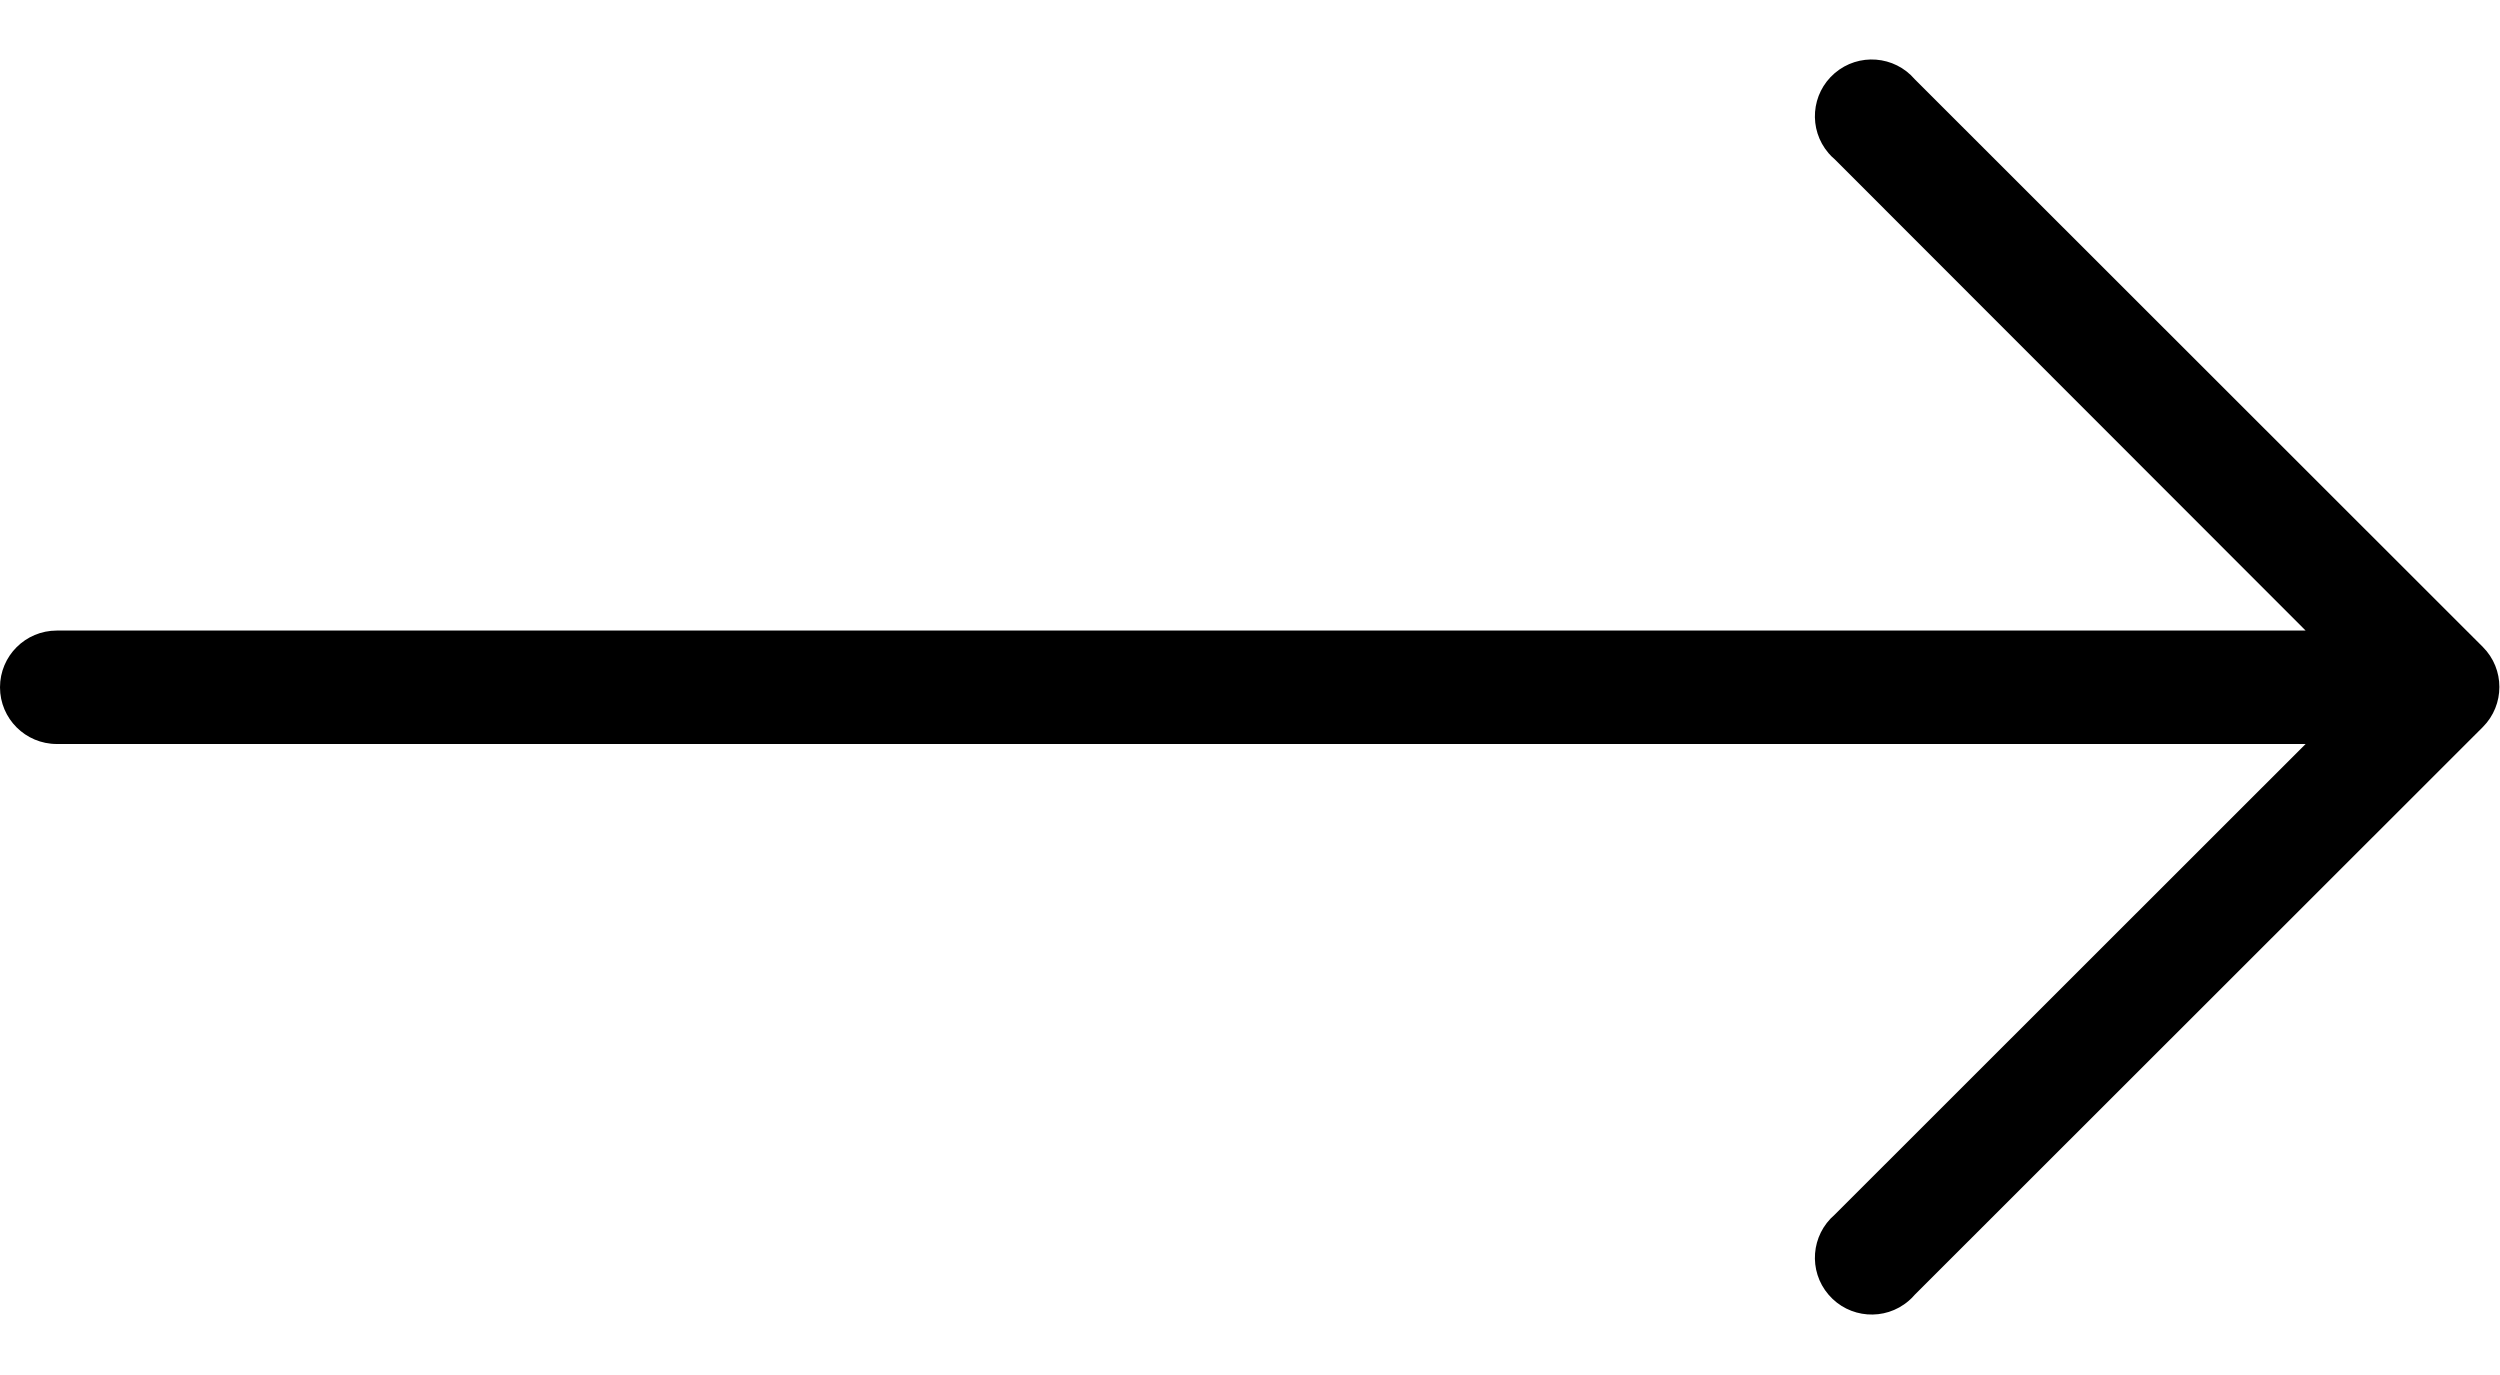
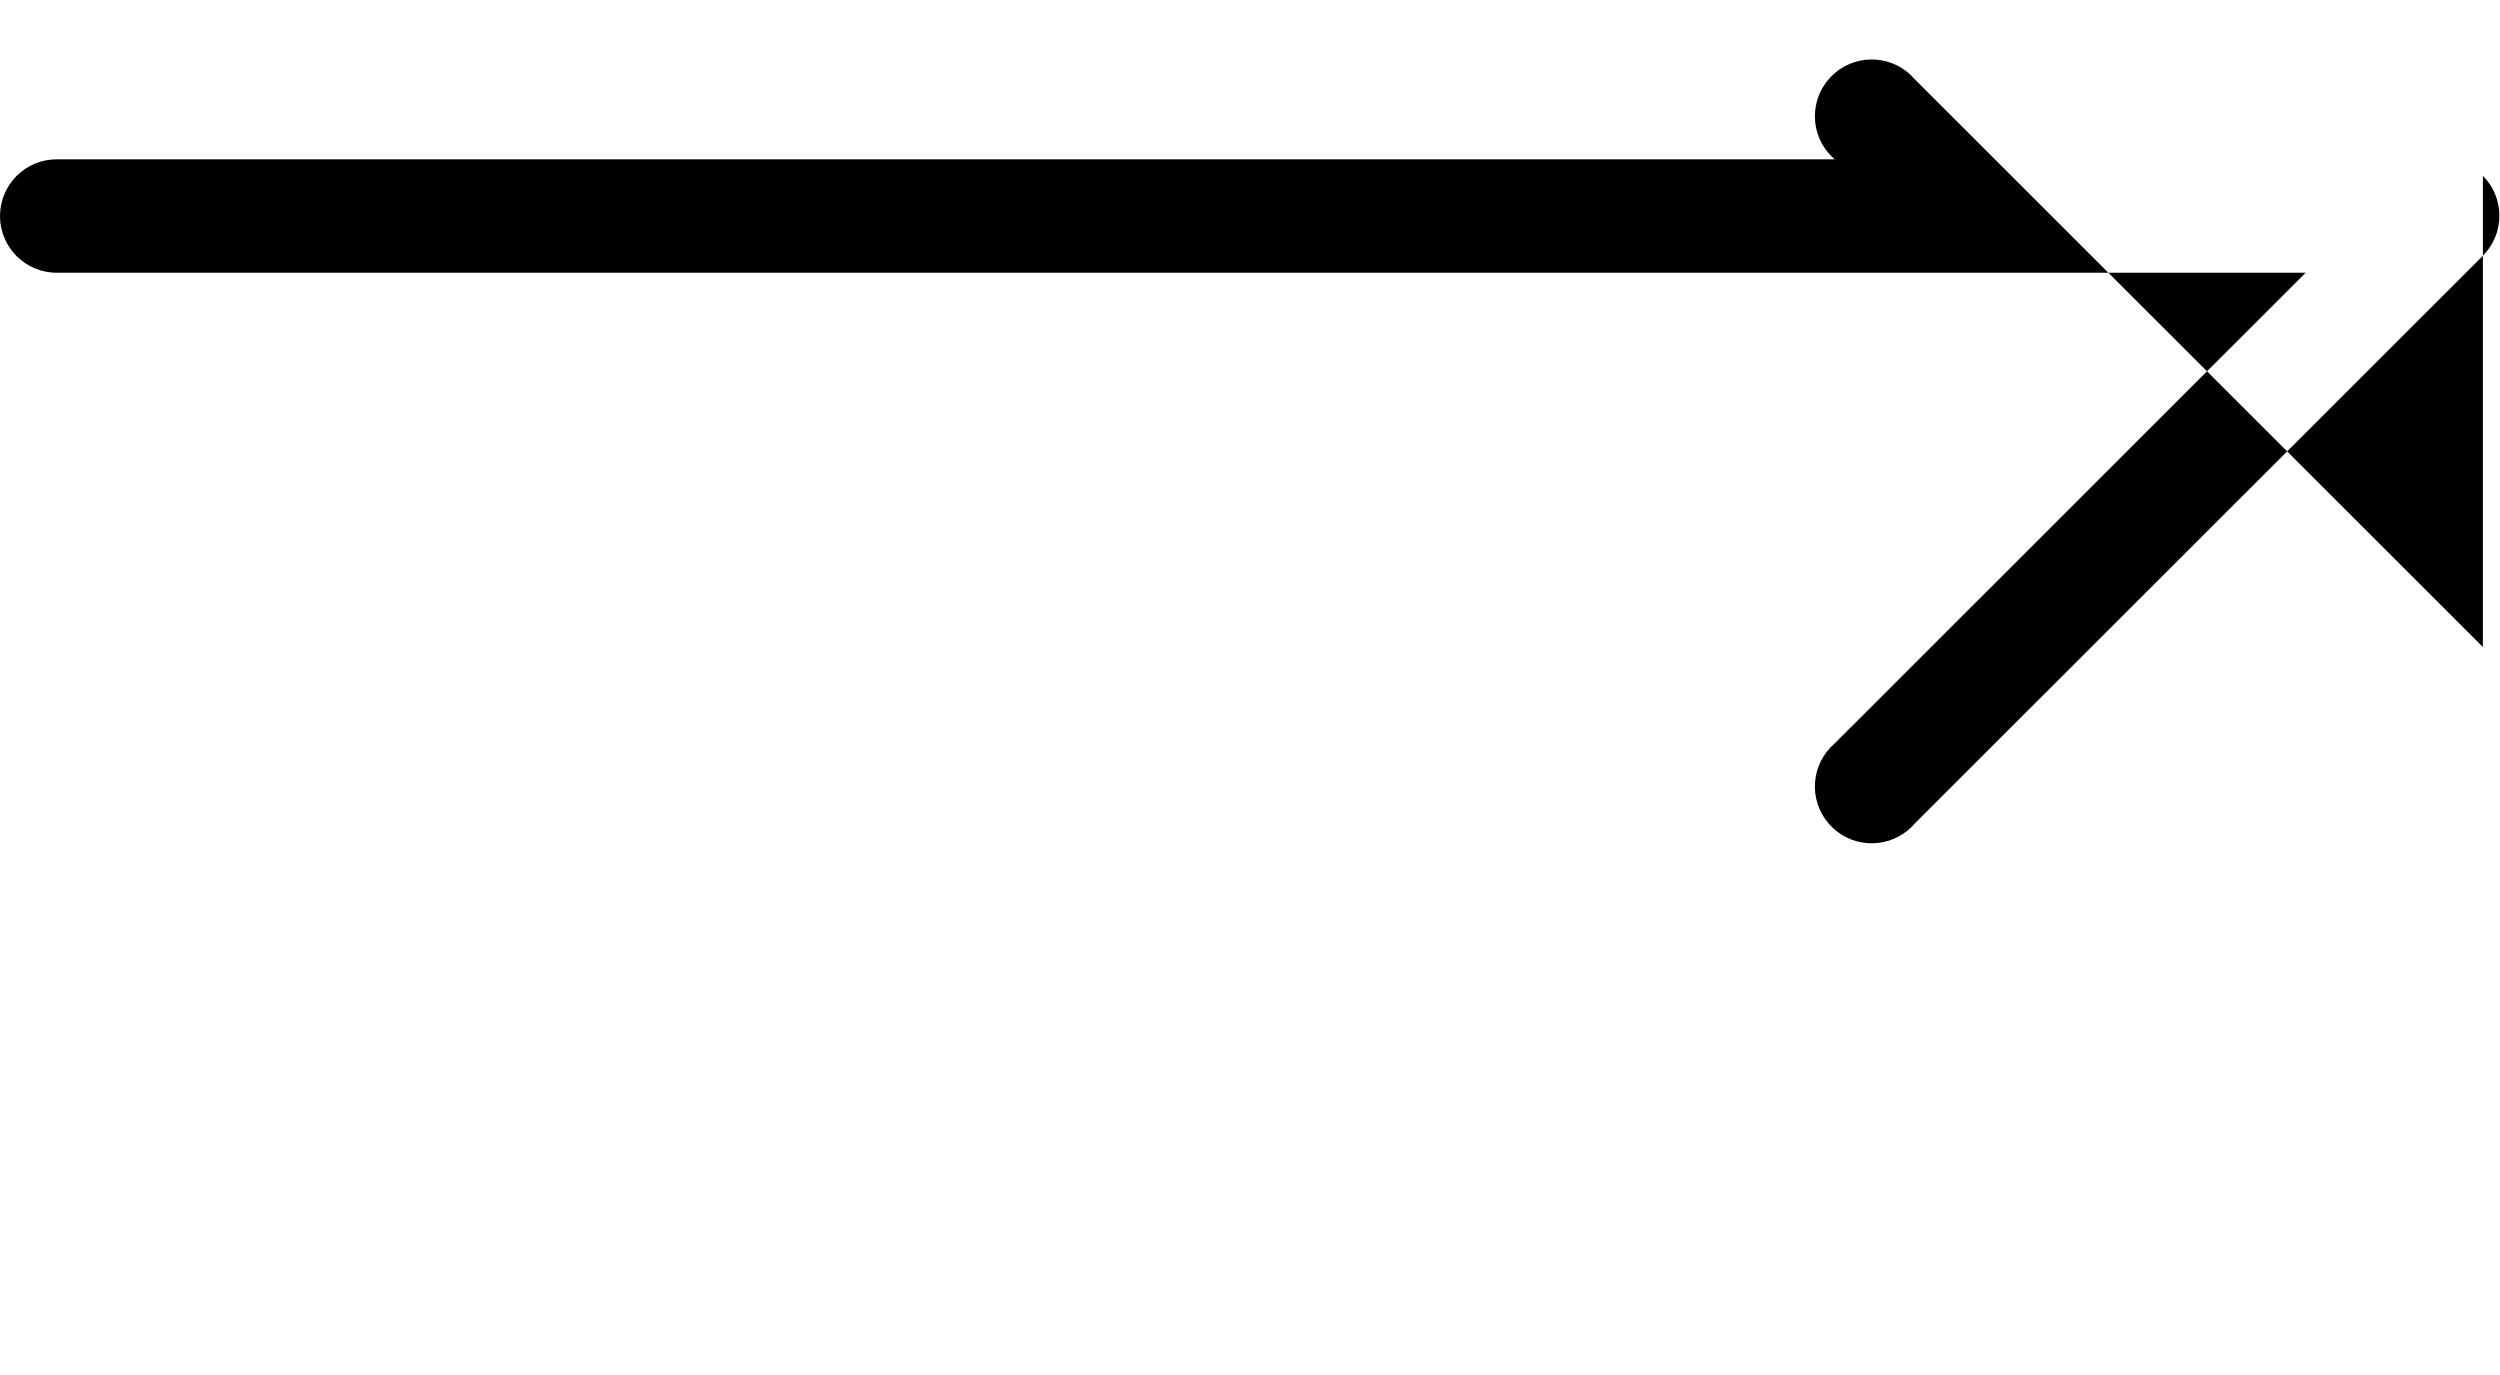
<svg xmlns="http://www.w3.org/2000/svg" width="40" height="22">
  <defs>
    <filter id="ynpqs1f6ua">
      <feFlood flood-color="#FFF" flood-opacity="1" result="floodOut" />
      <feComposite in="floodOut" in2="SourceGraphic" operator="atop" result="compOut" />
      <feBlend in="compOut" in2="SourceGraphic" />
    </filter>
  </defs>
  <g filter="url(#ynpqs1f6ua)">
-     <path fill-rule="evenodd" d="M39.726 10.352l-9.089-9.083c-.326-.381-.9-.425-1.281-.099-.381.326-.426.899-.099 1.281.03.035.063.068.099.098l7.534 7.54H.909c-.502 0-.909.405-.909.908 0 .501.407.907.909.907H36.89l-7.534 7.53c-.381.327-.426.9-.099 1.281.326.381.9.426 1.281.099.036-.031.069-.063.099-.099l9.089-9.083c.352-.354.352-.927 0-1.28z" />
+     <path fill-rule="evenodd" d="M39.726 10.352l-9.089-9.083c-.326-.381-.9-.425-1.281-.099-.381.326-.426.899-.099 1.281.03.035.063.068.099.098H.909c-.502 0-.909.405-.909.908 0 .501.407.907.909.907H36.89l-7.534 7.53c-.381.327-.426.9-.099 1.281.326.381.9.426 1.281.099.036-.031.069-.063.099-.099l9.089-9.083c.352-.354.352-.927 0-1.28z" />
  </g>
</svg>